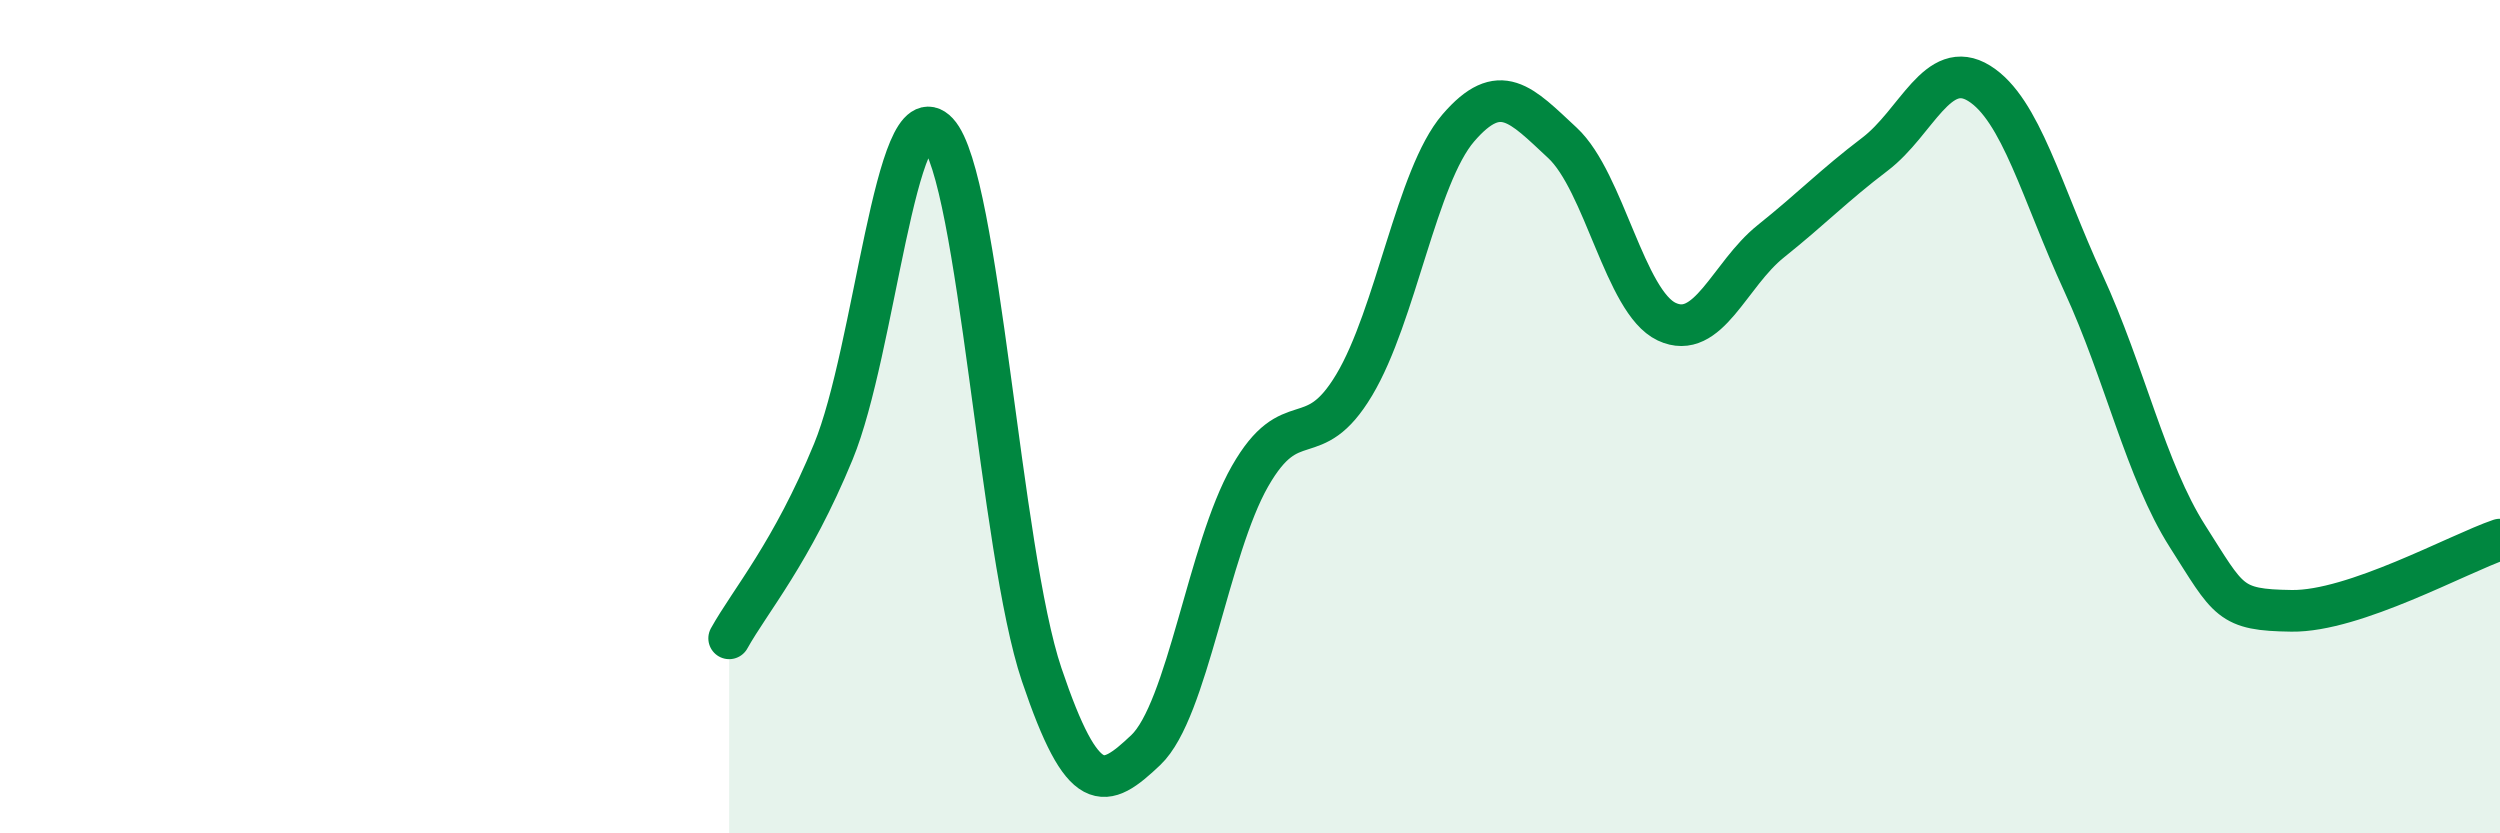
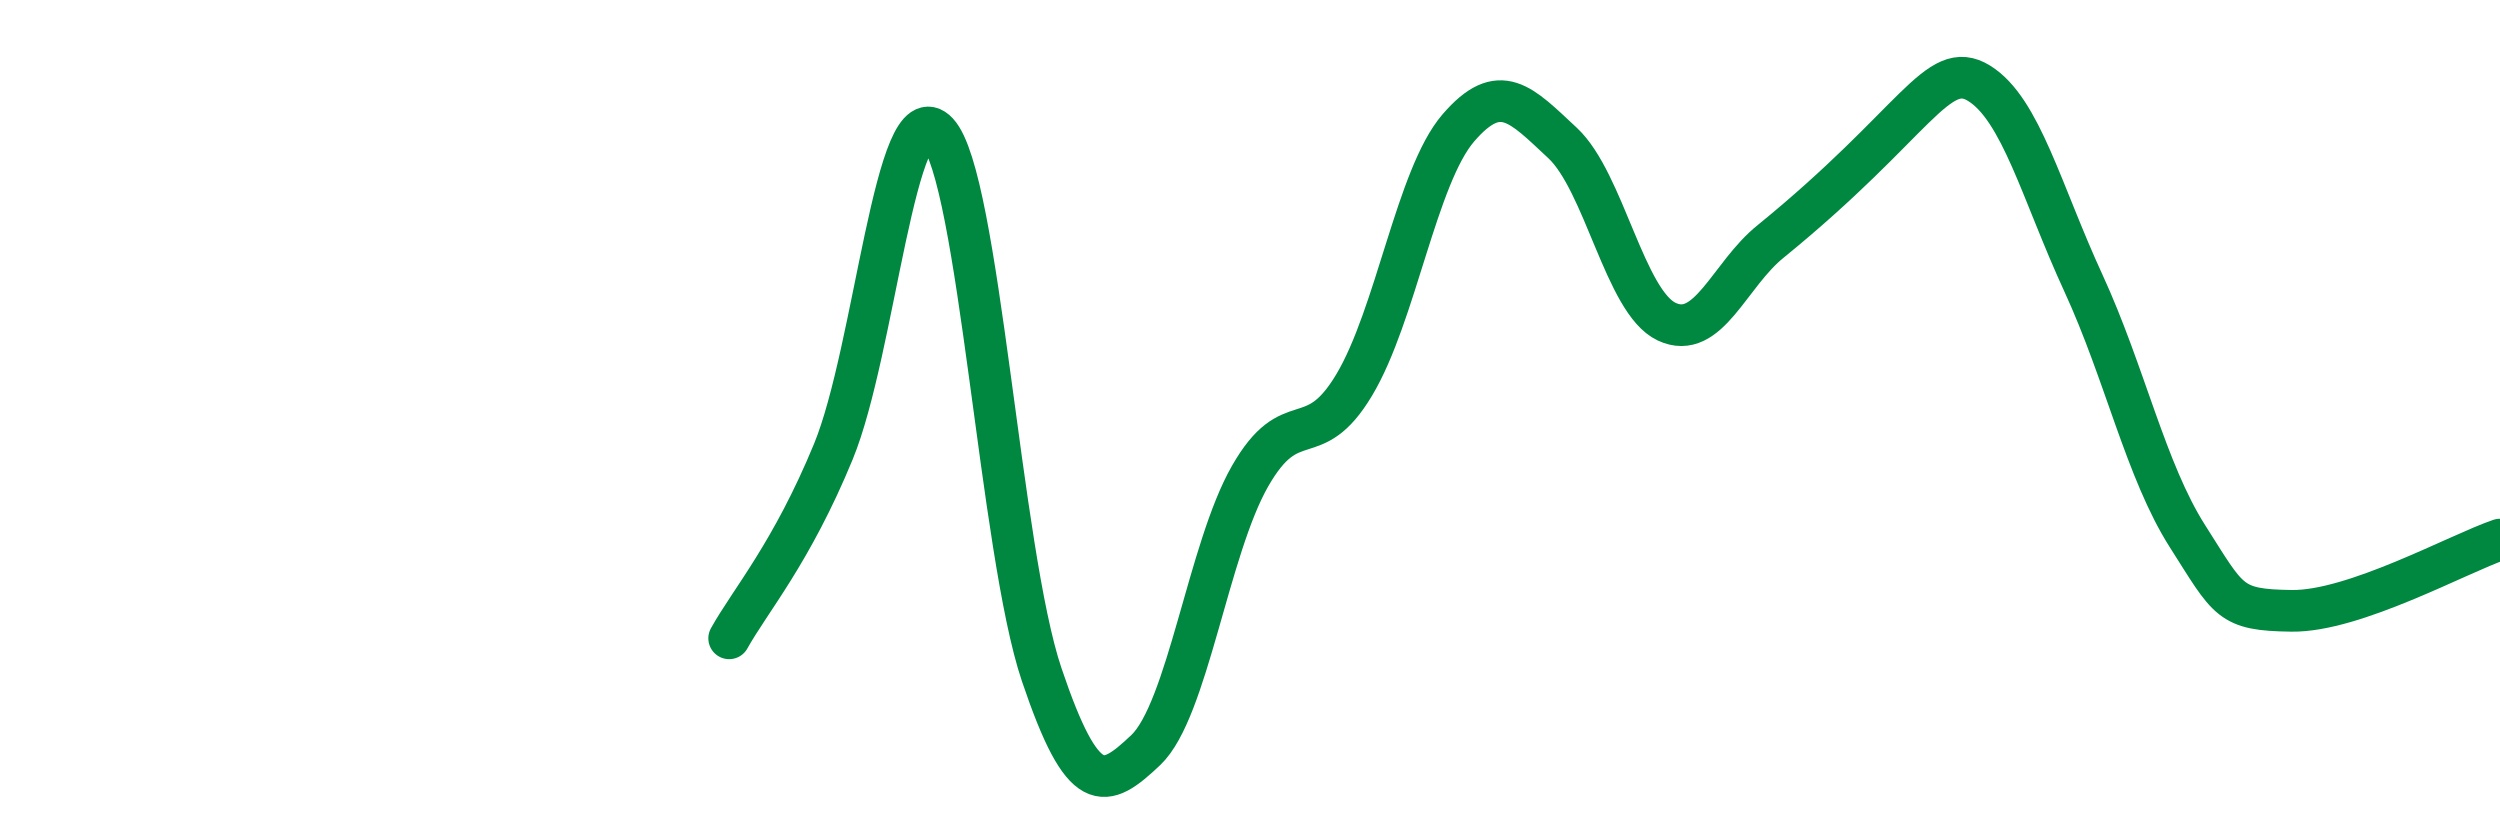
<svg xmlns="http://www.w3.org/2000/svg" width="60" height="20" viewBox="0 0 60 20">
-   <path d="M 17.5,15.32 C 18,14.42 19,13.27 20,10.84 C 21,8.41 21.5,2.11 22.5,3.18 C 23.5,4.25 24,13.23 25,16.19 C 26,19.15 26.5,18.95 27.5,18 C 28.5,17.05 29,13.18 30,11.43 C 31,9.68 31.5,10.91 32.5,9.24 C 33.5,7.57 34,4.23 35,3.07 C 36,1.91 36.5,2.5 37.5,3.43 C 38.5,4.36 39,7.25 40,7.72 C 41,8.19 41.5,6.59 42.5,5.79 C 43.5,4.99 44,4.46 45,3.7 C 46,2.94 46.5,1.38 47.5,2 C 48.5,2.62 49,4.62 50,6.79 C 51,8.96 51.5,11.3 52.5,12.87 C 53.5,14.44 53.5,14.64 55,14.66 C 56.5,14.68 59,13.29 60,12.95L60 20L17.5 20Z" fill="#008740" opacity="0.1" stroke-linecap="round" stroke-linejoin="round" />
-   <path d="M 17.5,15.32 C 18,14.42 19,13.27 20,10.84 C 21,8.41 21.5,2.11 22.5,3.18 C 23.5,4.25 24,13.23 25,16.19 C 26,19.15 26.5,18.95 27.5,18 C 28.5,17.05 29,13.18 30,11.43 C 31,9.68 31.5,10.91 32.5,9.24 C 33.5,7.57 34,4.23 35,3.07 C 36,1.91 36.5,2.5 37.5,3.43 C 38.5,4.36 39,7.25 40,7.72 C 41,8.19 41.5,6.59 42.5,5.79 C 43.5,4.99 44,4.46 45,3.7 C 46,2.94 46.5,1.38 47.5,2 C 48.5,2.62 49,4.62 50,6.79 C 51,8.96 51.5,11.3 52.5,12.87 C 53.5,14.44 53.5,14.64 55,14.66 C 56.5,14.68 59,13.29 60,12.95" stroke="#008740" stroke-width="1" fill="none" stroke-linecap="round" stroke-linejoin="round" />
+   <path d="M 17.5,15.32 C 18,14.42 19,13.27 20,10.84 C 21,8.41 21.5,2.11 22.5,3.18 C 23.5,4.25 24,13.23 25,16.19 C 26,19.15 26.5,18.95 27.5,18 C 28.5,17.05 29,13.18 30,11.43 C 31,9.68 31.5,10.91 32.5,9.24 C 33.5,7.57 34,4.23 35,3.07 C 36,1.91 36.5,2.5 37.5,3.43 C 38.5,4.36 39,7.25 40,7.72 C 41,8.19 41.5,6.59 42.5,5.79 C 46,2.94 46.5,1.38 47.5,2 C 48.5,2.62 49,4.62 50,6.79 C 51,8.96 51.5,11.3 52.5,12.87 C 53.5,14.44 53.5,14.64 55,14.66 C 56.5,14.68 59,13.29 60,12.95" stroke="#008740" stroke-width="1" fill="none" stroke-linecap="round" stroke-linejoin="round" />
</svg>